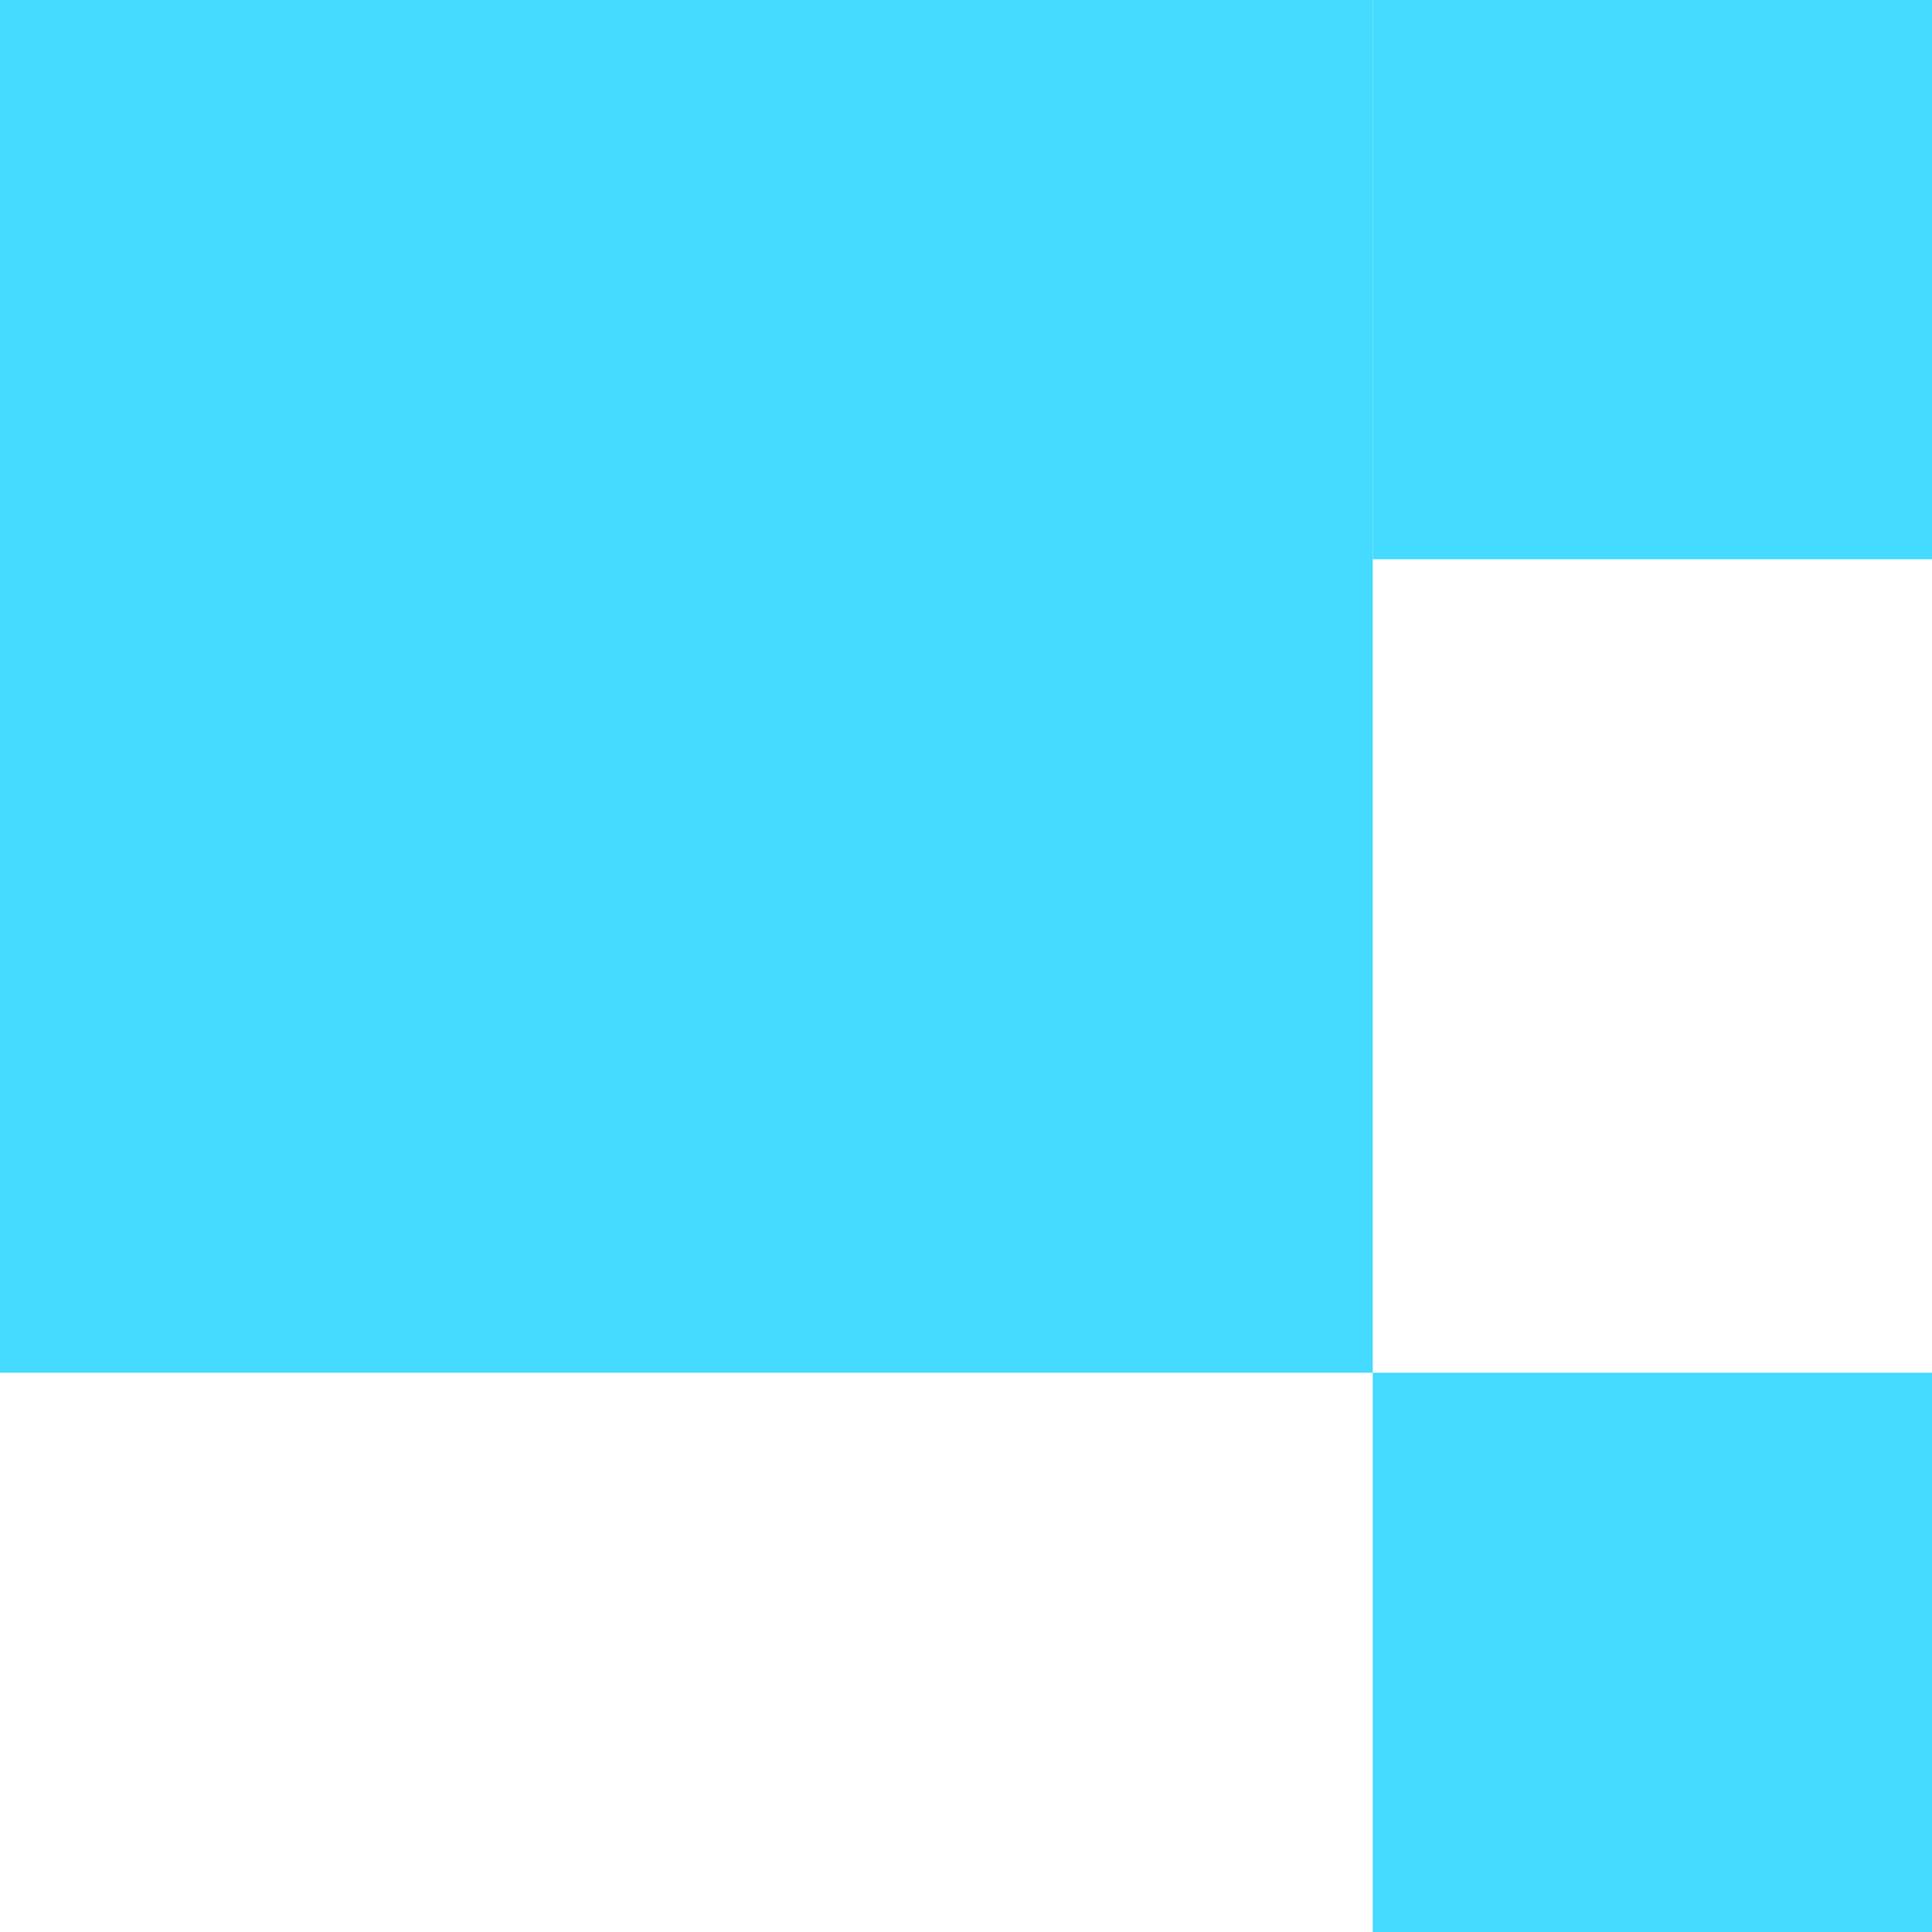
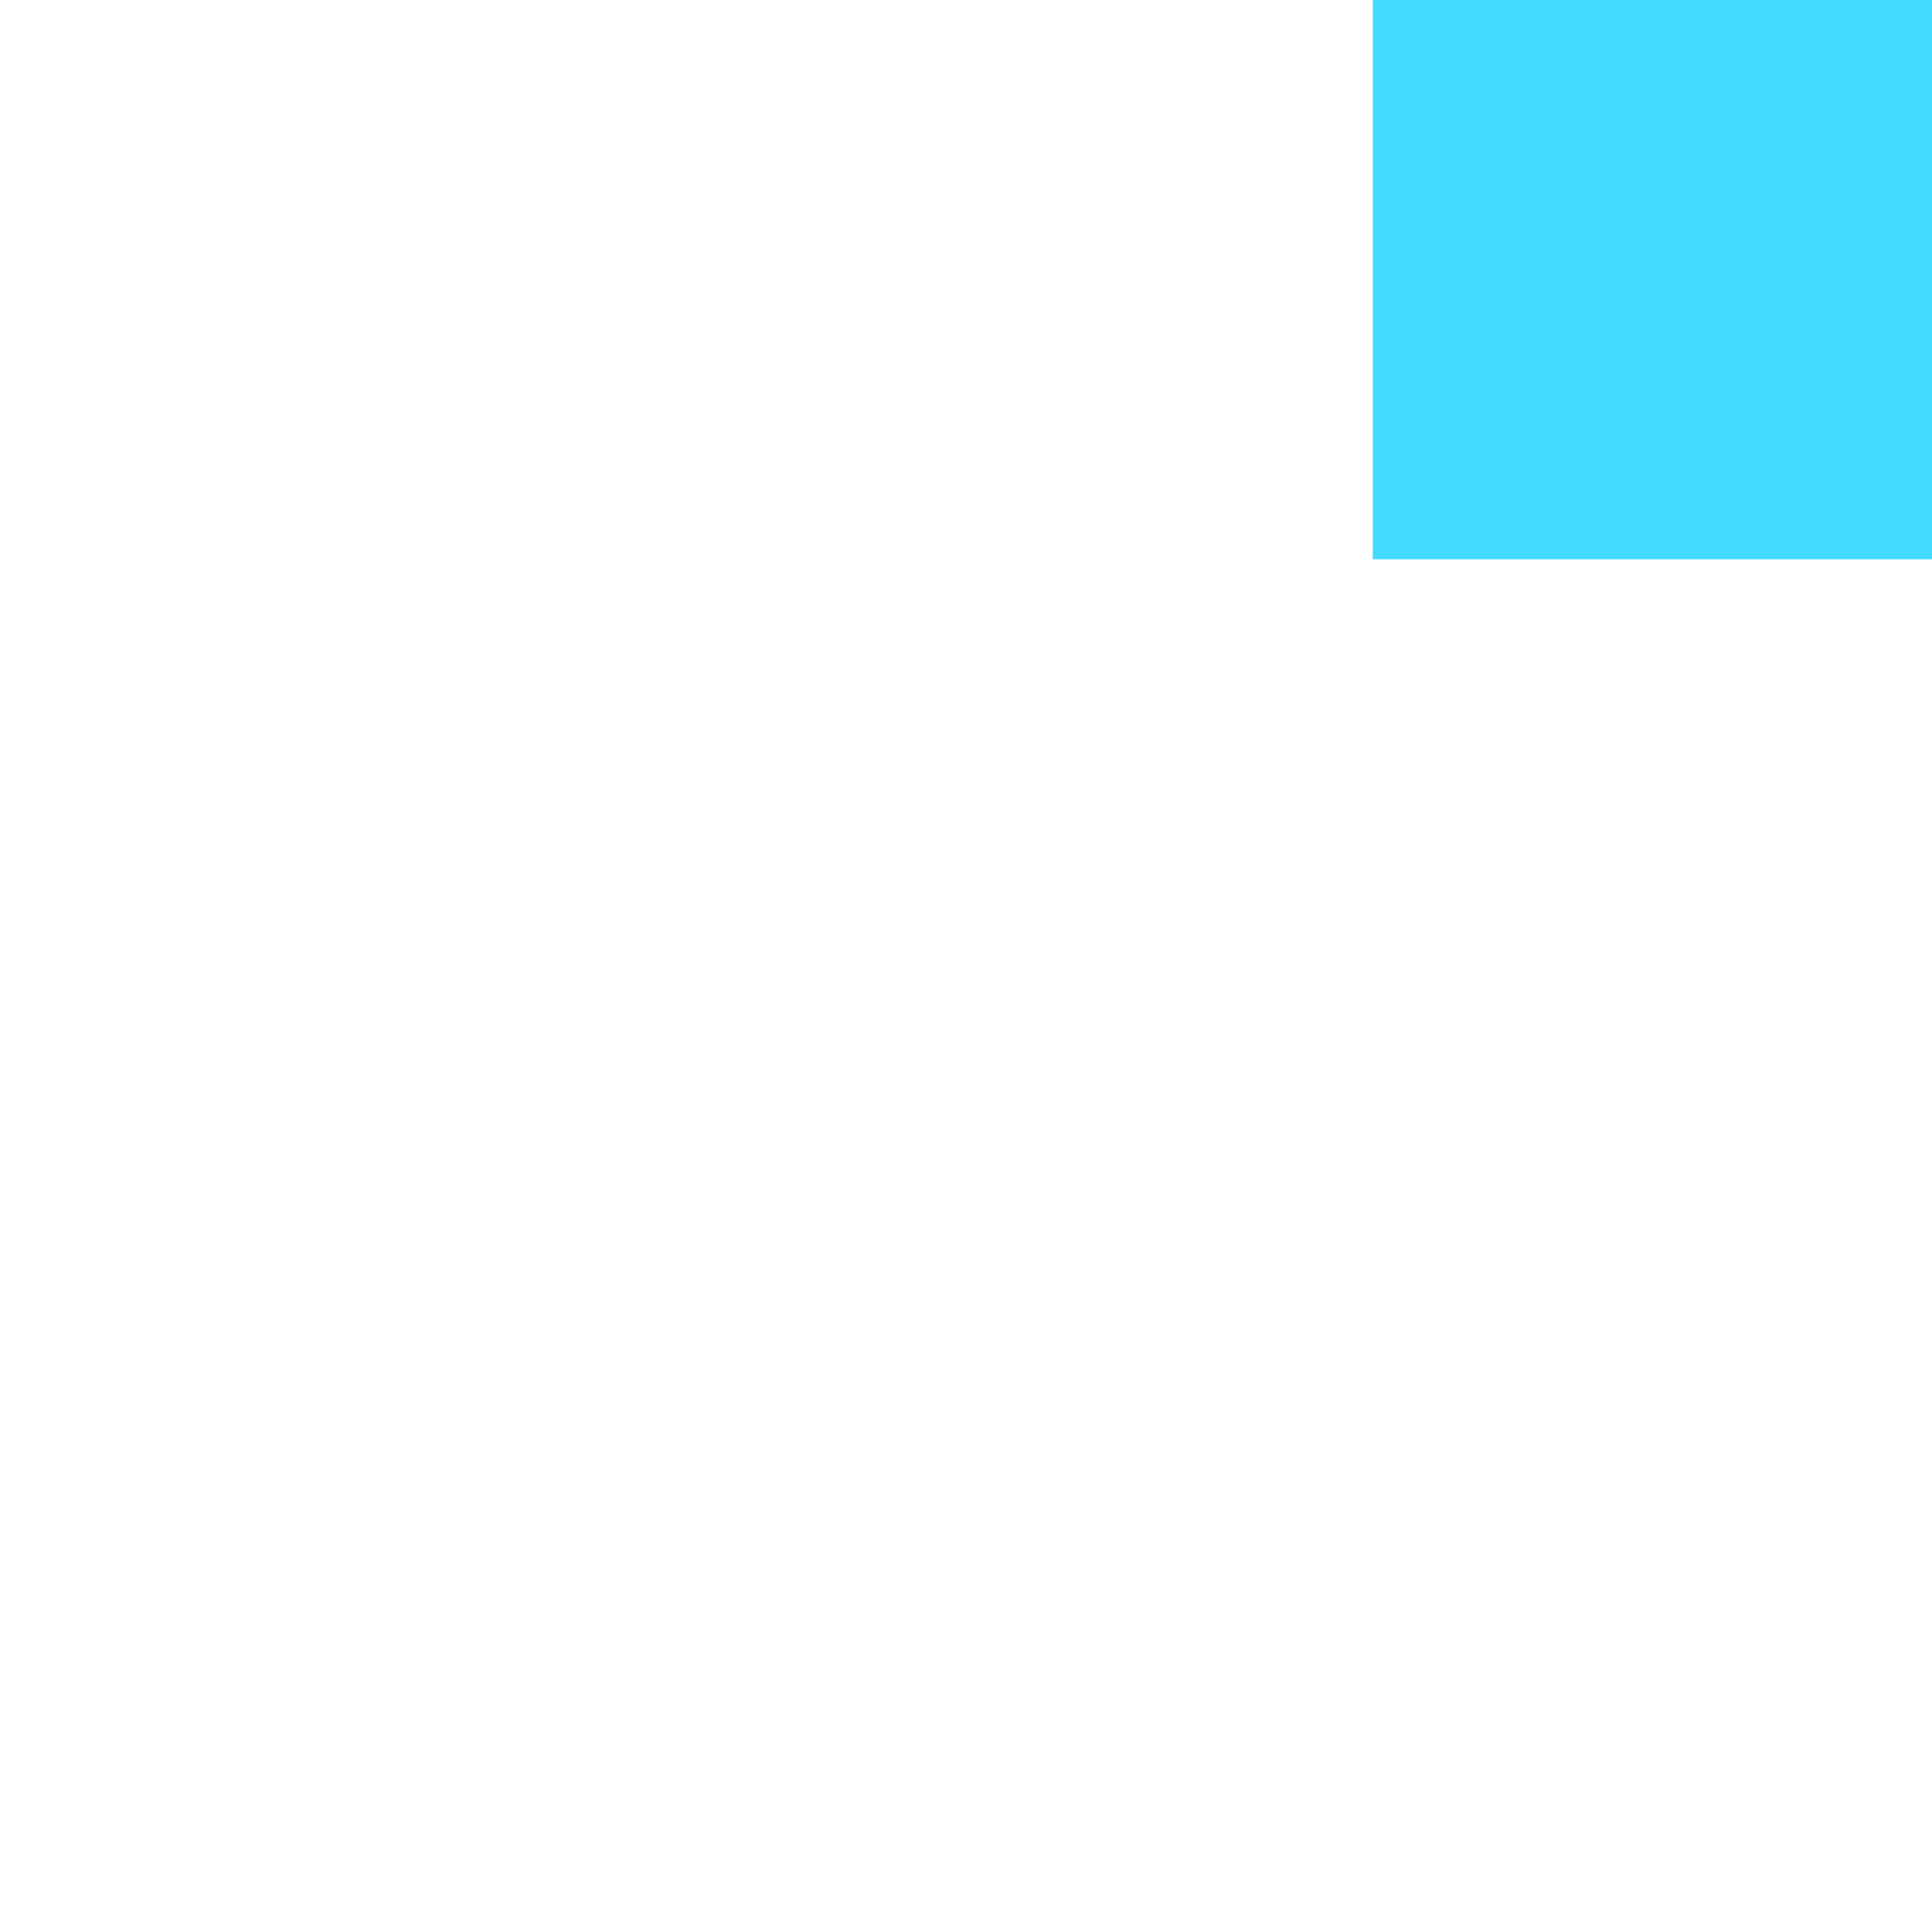
<svg xmlns="http://www.w3.org/2000/svg" width="38" height="38" viewBox="0 0 38 38" fill="none">
-   <rect width="27" height="27" fill="#45DAFF" />
-   <rect x="27" y="27" width="11" height="11" fill="#45DAFF" />
  <rect x="27" width="11" height="11" fill="#45DAFF" />
</svg>